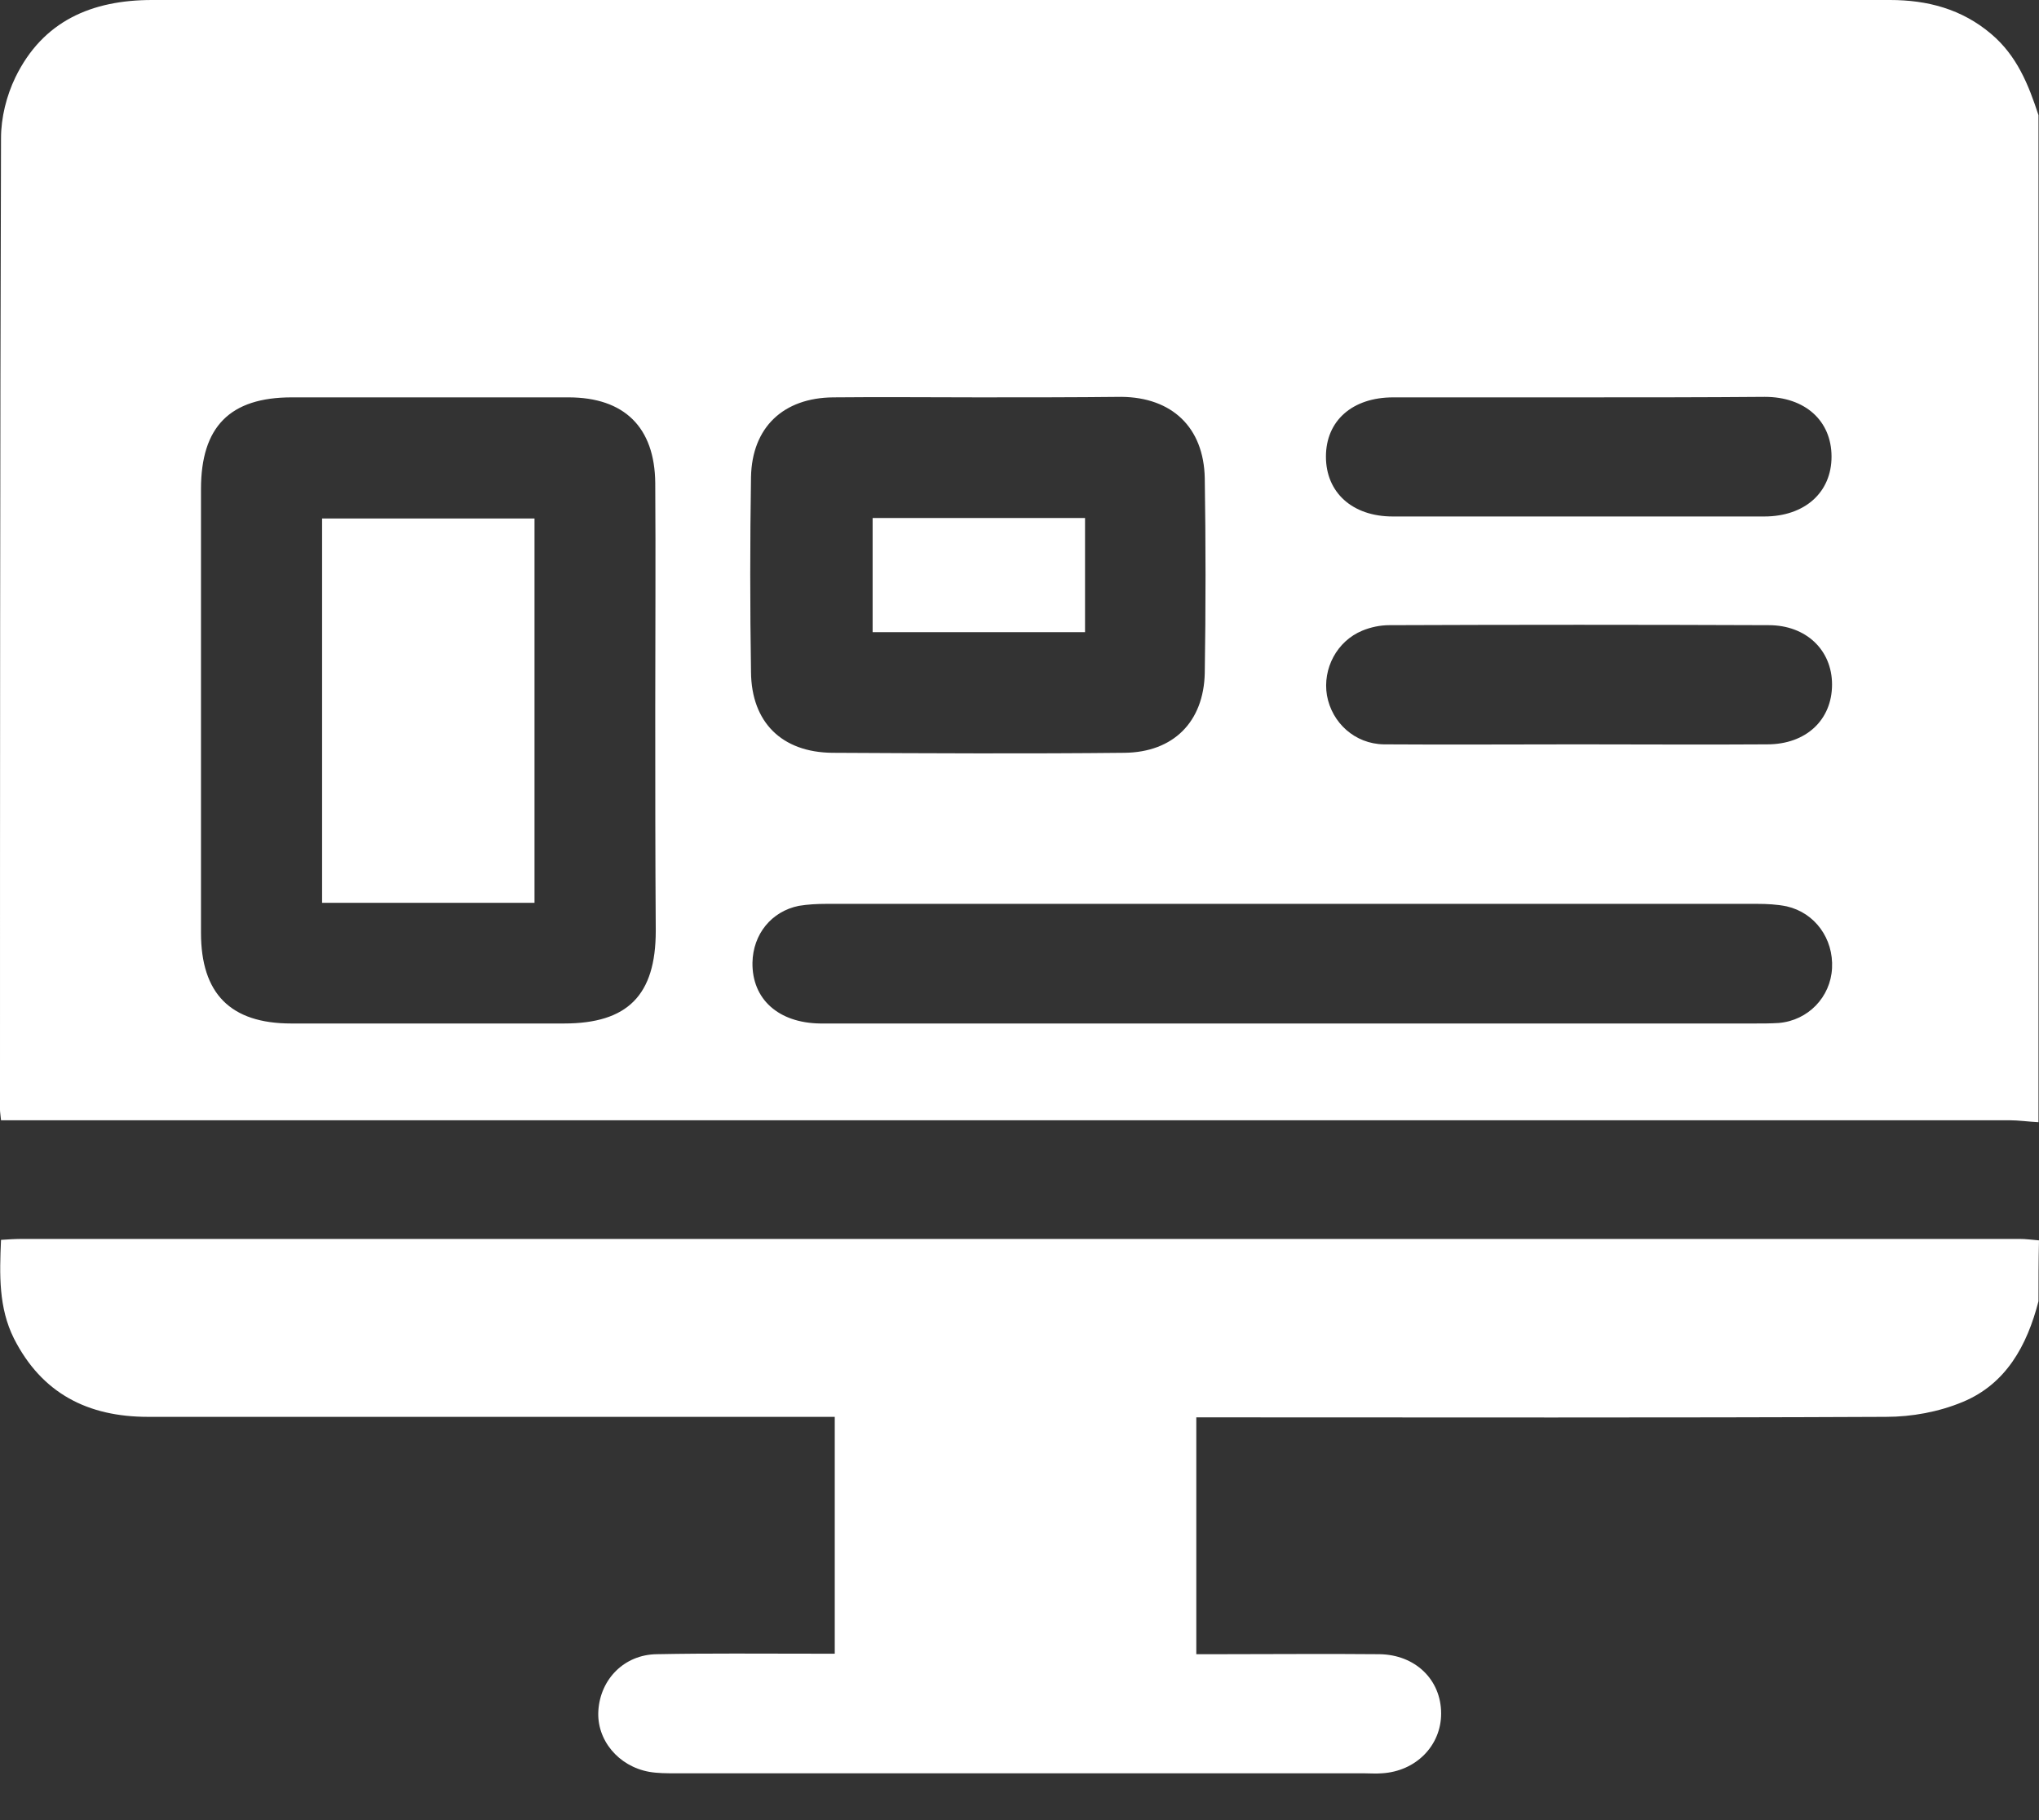
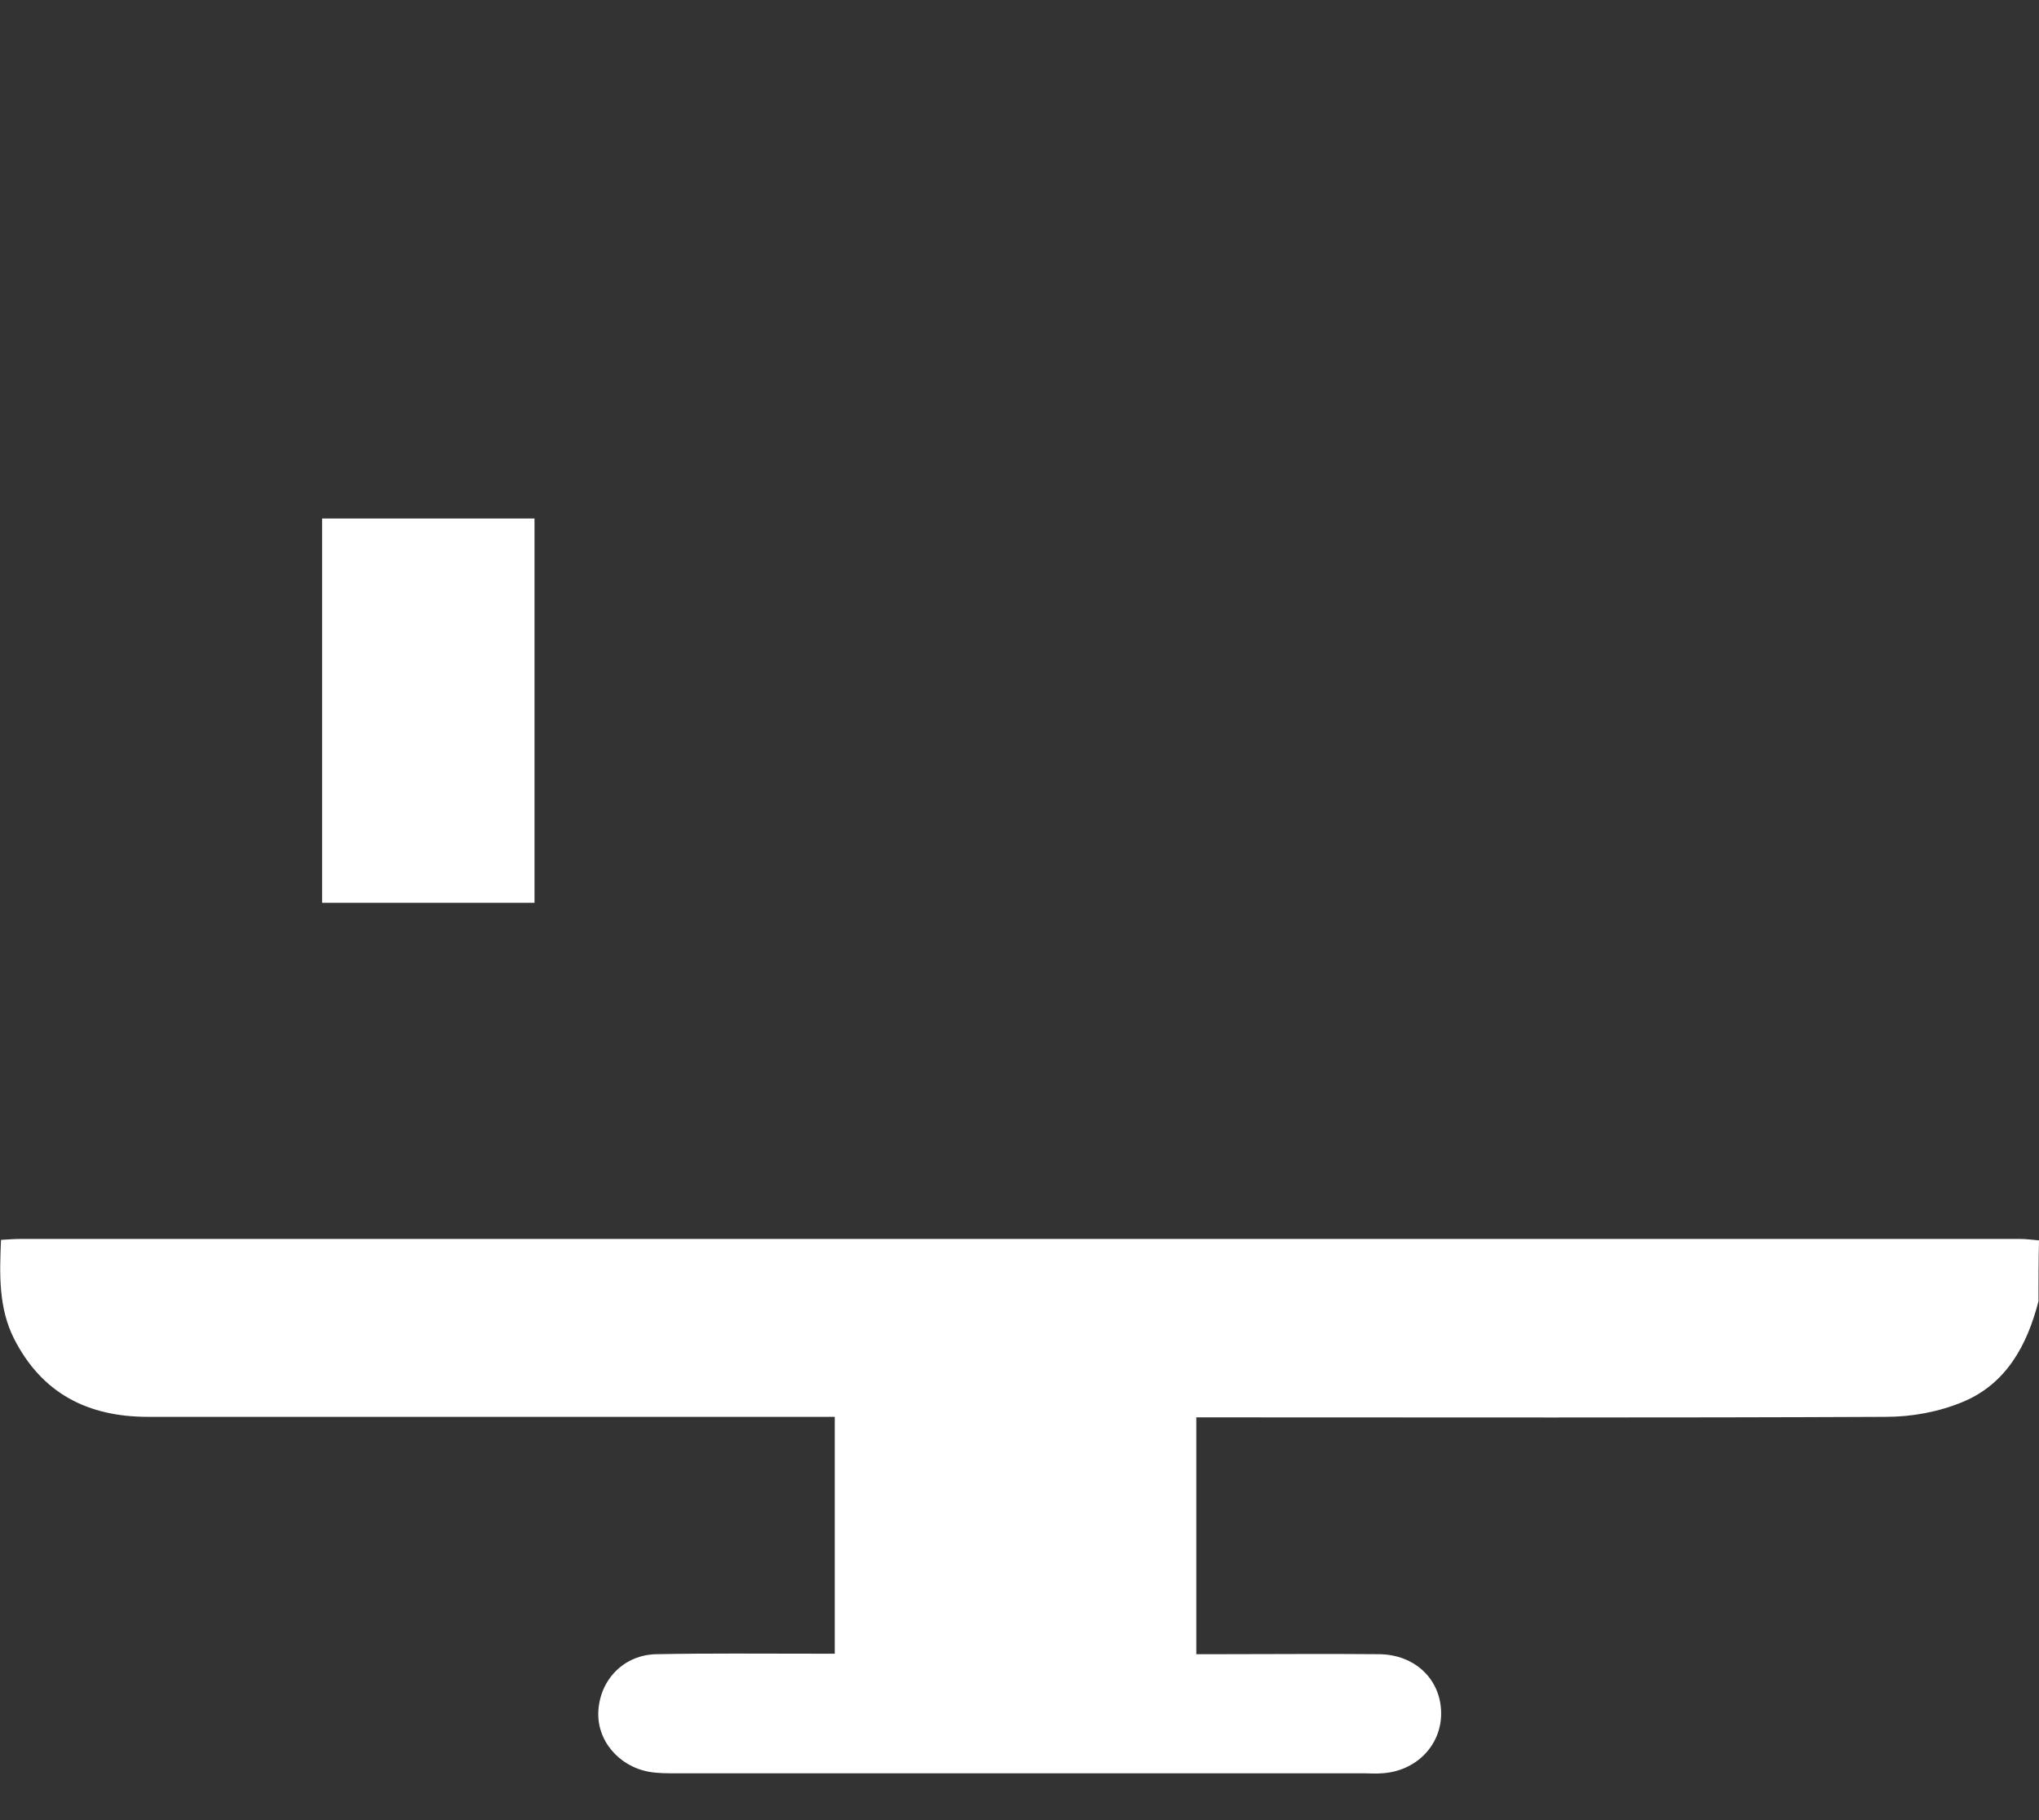
<svg xmlns="http://www.w3.org/2000/svg" width="28" height="25" viewBox="0 0 28 25" fill="none">
  <rect x="0" y="0" width="28" height="25" fill="#333333" stroke="none" />
-   <path d="M27.993 1.582C27.993 6.19 27.993 10.806 27.993 15.414C27.856 15.407 27.719 15.387 27.589 15.387C18.523 15.387 9.457 15.387 0.39 15.387C0.267 15.387 0.144 15.387 0.014 15.387C0.007 15.311 0 15.277 0 15.243C0 10.792 0 6.348 0.014 1.897C0.014 1.616 0.089 1.315 0.212 1.061C0.589 0.288 1.26 0 2.089 0C8.121 0 14.154 0 20.187 0C22.111 0 24.035 0 25.953 0C26.466 0 26.939 0.123 27.343 0.466C27.699 0.767 27.856 1.164 27.993 1.582ZM8.998 9.751C8.998 8.71 9.005 7.676 8.998 6.635C8.991 5.868 8.573 5.458 7.806 5.458C6.54 5.458 5.273 5.458 4.006 5.458C3.157 5.458 2.76 5.862 2.76 6.718C2.76 8.751 2.76 10.778 2.76 12.812C2.76 13.647 3.164 14.058 3.999 14.058C5.245 14.058 6.498 14.058 7.745 14.058C8.621 14.058 9.005 13.668 9.005 12.785C8.998 11.778 8.998 10.764 8.998 9.751ZM13.435 5.458C12.771 5.458 12.107 5.451 11.442 5.458C10.758 5.464 10.326 5.868 10.313 6.553C10.299 7.443 10.299 8.34 10.313 9.231C10.319 9.922 10.737 10.333 11.429 10.34C12.764 10.347 14.106 10.354 15.441 10.34C16.113 10.333 16.53 9.915 16.544 9.244C16.558 8.354 16.558 7.457 16.544 6.567C16.53 5.868 16.092 5.458 15.4 5.451C14.75 5.458 14.092 5.458 13.435 5.458ZM17.729 14.058C19.851 14.058 21.974 14.058 24.097 14.058C24.206 14.058 24.316 14.058 24.426 14.051C24.83 14.017 25.138 13.695 25.158 13.298C25.179 12.894 24.925 12.538 24.535 12.449C24.405 12.422 24.261 12.415 24.131 12.415C19.872 12.415 15.606 12.415 11.347 12.415C11.216 12.415 11.093 12.422 10.97 12.442C10.593 12.518 10.34 12.832 10.333 13.223C10.326 13.723 10.689 14.051 11.264 14.058C13.415 14.058 15.572 14.058 17.729 14.058ZM21.7 5.458C20.844 5.458 19.988 5.458 19.132 5.458C18.571 5.458 18.208 5.779 18.208 6.272C18.208 6.765 18.571 7.094 19.125 7.094C20.824 7.094 22.529 7.094 24.227 7.094C24.782 7.094 25.151 6.765 25.151 6.272C25.151 5.779 24.788 5.451 24.234 5.451C23.392 5.458 22.543 5.458 21.7 5.458ZM21.673 10.224C22.536 10.224 23.398 10.23 24.268 10.224C24.802 10.224 25.158 9.888 25.158 9.402C25.158 8.929 24.802 8.587 24.289 8.587C22.549 8.58 20.817 8.58 19.078 8.587C18.954 8.587 18.824 8.614 18.708 8.662C18.359 8.806 18.16 9.183 18.222 9.552C18.29 9.929 18.605 10.217 19.002 10.224C19.892 10.23 20.783 10.224 21.673 10.224ZM4.396 3.403C4.396 2.951 4.04 2.595 3.588 2.588C3.136 2.588 2.773 2.944 2.766 3.39C2.76 3.848 3.136 4.218 3.595 4.218C4.04 4.218 4.396 3.862 4.396 3.403ZM6.69 3.431C6.704 2.979 6.355 2.609 5.903 2.595C5.437 2.582 5.06 2.938 5.054 3.403C5.047 3.855 5.41 4.218 5.855 4.225C6.32 4.232 6.683 3.883 6.69 3.431Z" fill="white" />
  <path d="M27.993 17.873C27.836 18.482 27.548 19.009 26.953 19.256C26.624 19.393 26.254 19.461 25.898 19.461C22.858 19.475 19.81 19.468 16.77 19.468C16.66 19.468 16.551 19.468 16.428 19.468C16.428 20.557 16.428 21.625 16.428 22.721C16.53 22.721 16.626 22.721 16.729 22.721C17.468 22.721 18.208 22.714 18.941 22.721C19.434 22.727 19.79 23.07 19.79 23.536C19.79 23.974 19.447 24.33 18.975 24.357C18.893 24.364 18.811 24.357 18.728 24.357C15.579 24.357 12.422 24.357 9.272 24.357C9.155 24.357 9.032 24.357 8.916 24.337C8.491 24.261 8.19 23.898 8.217 23.494C8.245 23.063 8.573 22.727 9.018 22.721C9.731 22.707 10.443 22.714 11.148 22.714C11.244 22.714 11.347 22.714 11.463 22.714C11.463 21.625 11.463 20.557 11.463 19.461C11.347 19.461 11.244 19.461 11.134 19.461C8.101 19.461 5.067 19.461 2.034 19.461C1.205 19.461 0.575 19.139 0.192 18.386C-0.02 17.962 -0.007 17.51 0.014 17.03C0.116 17.023 0.212 17.017 0.315 17.017C9.457 17.017 18.591 17.017 27.733 17.017C27.822 17.017 27.911 17.03 28 17.037C27.993 17.325 27.993 17.599 27.993 17.873Z" fill="white" />
  <path d="M7.34 7.122C7.34 8.881 7.34 10.634 7.34 12.401C6.368 12.401 5.403 12.401 4.423 12.401C4.423 10.648 4.423 8.895 4.423 7.122C5.389 7.122 6.354 7.122 7.34 7.122Z" fill="white" />
-   <path d="M14.9 7.115C14.9 7.649 14.9 8.156 14.9 8.683C13.928 8.683 12.97 8.683 11.983 8.683C11.983 8.169 11.983 7.649 11.983 7.115C12.949 7.115 13.908 7.115 14.9 7.115Z" fill="white" />
-   <rect x="2.67" y="2.123" width="4.656" height="2.534" fill="white" />
</svg>